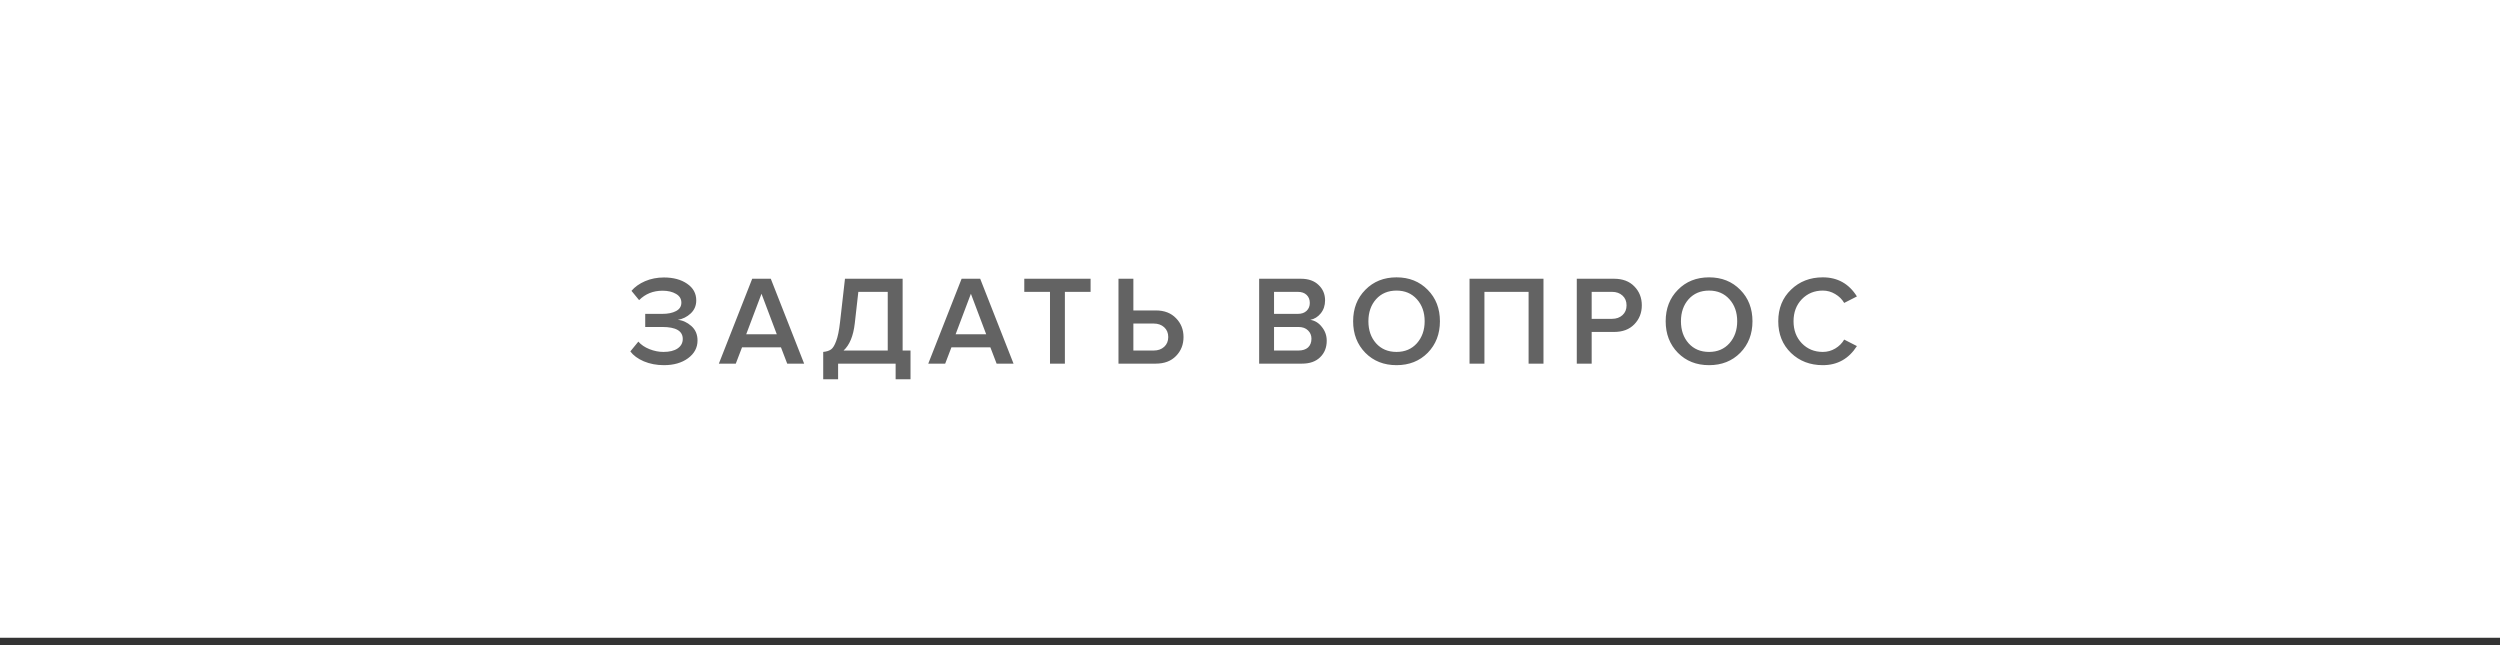
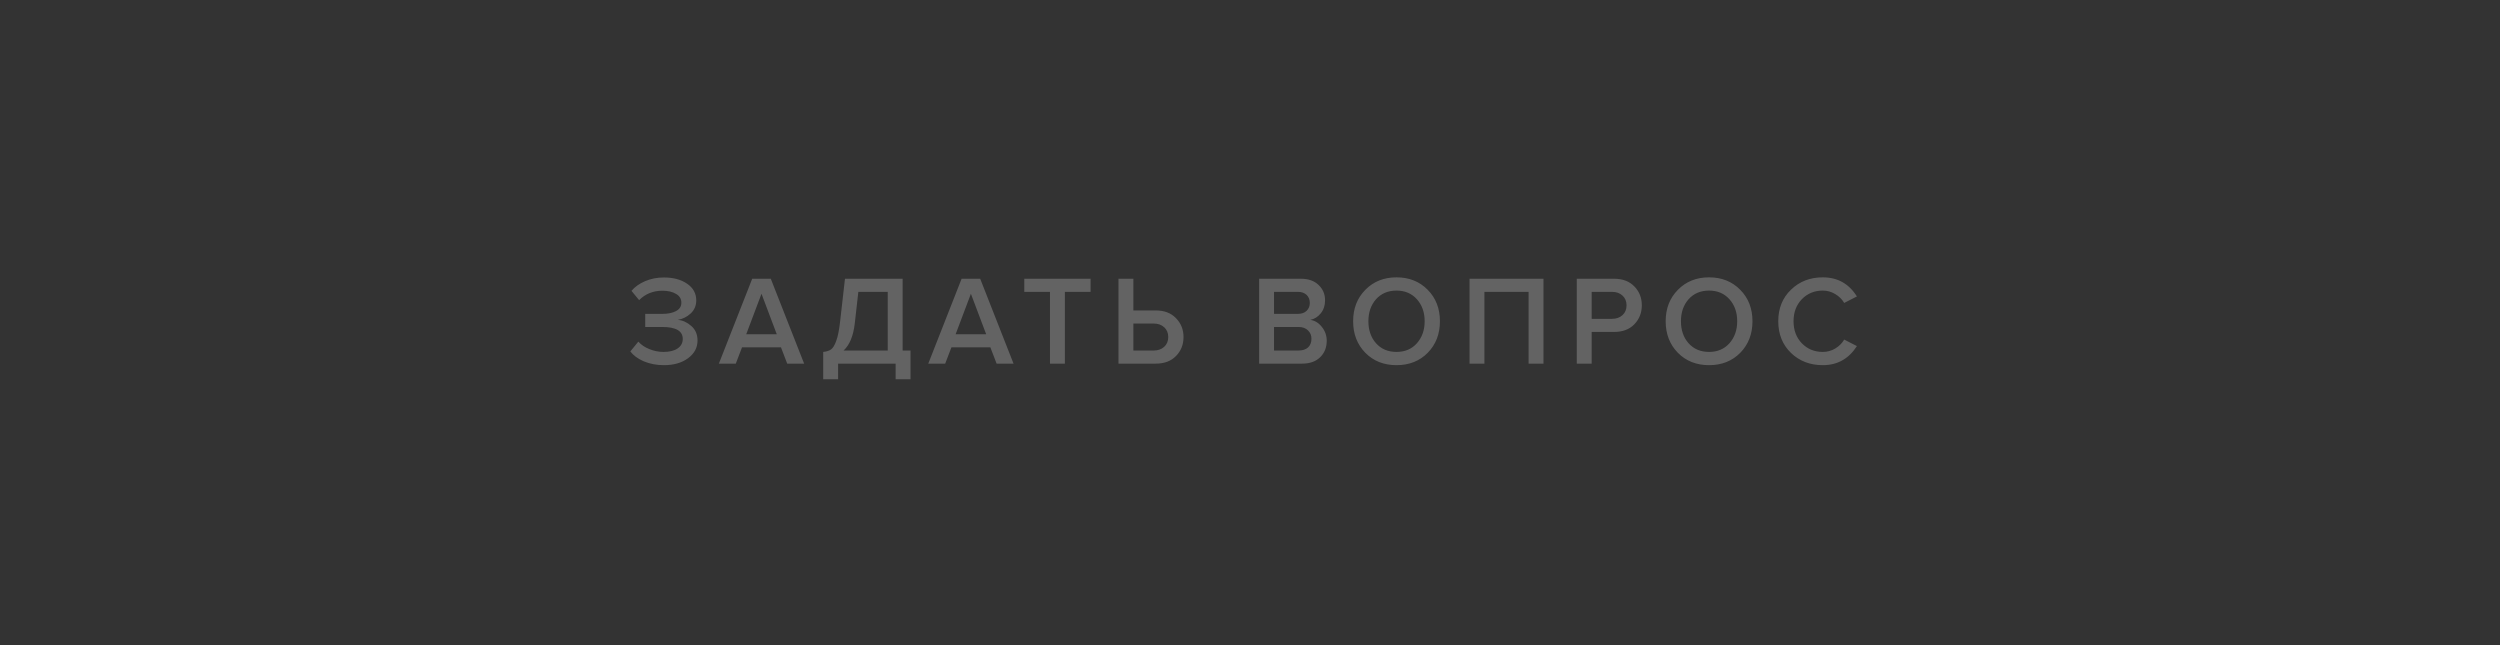
<svg xmlns="http://www.w3.org/2000/svg" width="275" height="71" viewBox="0 0 275 71" fill="none">
  <rect x="0" y="0" width="275" height="71" fill="#333333" stroke="none" />
-   <rect width="275" height="70.153" fill="white" />
  <path d="M73.032 40.168C72.229 40.168 71.492 40.028 70.82 39.748C70.157 39.459 69.663 39.095 69.336 38.656L70.218 37.578C70.517 37.923 70.923 38.199 71.436 38.404C71.949 38.609 72.463 38.712 72.976 38.712C73.639 38.712 74.157 38.586 74.53 38.334C74.913 38.073 75.104 37.723 75.104 37.284C75.104 36.407 74.353 35.968 72.85 35.968H70.974V34.526H72.85C73.475 34.526 73.979 34.423 74.362 34.218C74.754 34.013 74.95 33.705 74.95 33.294C74.95 32.874 74.754 32.552 74.362 32.328C73.97 32.095 73.475 31.978 72.878 31.978C71.851 31.978 70.993 32.323 70.302 33.014L69.462 31.992C69.835 31.553 70.335 31.199 70.96 30.928C71.595 30.657 72.285 30.522 73.032 30.522C74.068 30.522 74.917 30.751 75.58 31.208C76.252 31.665 76.588 32.277 76.588 33.042C76.588 33.621 76.383 34.101 75.972 34.484C75.571 34.857 75.099 35.091 74.558 35.184C75.09 35.231 75.585 35.455 76.042 35.856C76.499 36.257 76.728 36.789 76.728 37.452C76.728 38.245 76.378 38.899 75.678 39.412C74.987 39.916 74.105 40.168 73.032 40.168ZM88.455 40H86.593L85.907 38.208H81.623L80.937 40H79.075L82.743 30.662H84.787L88.455 40ZM85.445 36.766L83.765 32.314L82.085 36.766H85.445ZM90.553 41.722V38.712C90.926 38.675 91.215 38.581 91.421 38.432C91.626 38.283 91.813 37.975 91.981 37.508C92.158 37.041 92.298 36.36 92.401 35.464L92.947 30.662H99.289V38.558H100.157V41.722H98.519V40H92.191V41.722H90.553ZM94.025 35.576C93.866 36.957 93.455 37.951 92.793 38.558H97.651V32.104H94.417L94.025 35.576ZM111.489 40H109.627L108.941 38.208H104.657L103.971 40H102.109L105.777 30.662H107.821L111.489 40ZM108.479 36.766L106.799 32.314L105.119 36.766H108.479ZM117.137 40H115.499V32.104H112.671V30.662H119.965V32.104H117.137V40ZM123.033 30.662H124.671V34.148H127.135C128.077 34.148 128.819 34.433 129.361 35.002C129.911 35.562 130.187 36.253 130.187 37.074C130.187 37.905 129.911 38.6 129.361 39.16C128.819 39.72 128.077 40 127.135 40H123.033V30.662ZM126.911 35.59H124.671V38.558H126.911C127.377 38.558 127.76 38.423 128.059 38.152C128.357 37.881 128.507 37.522 128.507 37.074C128.507 36.626 128.357 36.267 128.059 35.996C127.76 35.725 127.377 35.59 126.911 35.59ZM143.224 40H138.506V30.662H143.098C143.929 30.662 144.577 30.891 145.044 31.348C145.52 31.796 145.758 32.361 145.758 33.042C145.758 33.602 145.599 34.078 145.282 34.47C144.974 34.853 144.591 35.091 144.134 35.184C144.638 35.259 145.063 35.52 145.408 35.968C145.763 36.407 145.94 36.911 145.94 37.48C145.94 38.227 145.697 38.833 145.212 39.3C144.736 39.767 144.073 40 143.224 40ZM142.762 34.526C143.173 34.526 143.495 34.414 143.728 34.19C143.961 33.966 144.078 33.677 144.078 33.322C144.078 32.958 143.961 32.664 143.728 32.44C143.495 32.216 143.173 32.104 142.762 32.104H140.144V34.526H142.762ZM142.832 38.558C143.28 38.558 143.63 38.446 143.882 38.222C144.134 37.989 144.26 37.667 144.26 37.256C144.26 36.892 144.134 36.589 143.882 36.346C143.63 36.094 143.28 35.968 142.832 35.968H140.144V38.558H142.832ZM157.048 38.81C156.152 39.715 155.009 40.168 153.618 40.168C152.227 40.168 151.084 39.715 150.188 38.81C149.292 37.895 148.844 36.738 148.844 35.338C148.844 33.938 149.292 32.785 150.188 31.88C151.084 30.965 152.227 30.508 153.618 30.508C155.009 30.508 156.152 30.965 157.048 31.88C157.944 32.785 158.392 33.938 158.392 35.338C158.392 36.738 157.944 37.895 157.048 38.81ZM153.618 38.712C154.542 38.712 155.289 38.395 155.858 37.76C156.427 37.116 156.712 36.309 156.712 35.338C156.712 34.358 156.427 33.551 155.858 32.916C155.289 32.281 154.542 31.964 153.618 31.964C152.685 31.964 151.933 32.281 151.364 32.916C150.804 33.551 150.524 34.358 150.524 35.338C150.524 36.318 150.804 37.125 151.364 37.76C151.933 38.395 152.685 38.712 153.618 38.712ZM169.783 40H168.145V32.104H163.287V40H161.649V30.662H169.783V40ZM175.084 40H173.446V30.662H177.548C178.491 30.662 179.233 30.942 179.774 31.502C180.325 32.062 180.6 32.757 180.6 33.588C180.6 34.409 180.325 35.105 179.774 35.674C179.233 36.234 178.491 36.514 177.548 36.514H175.084V40ZM177.324 35.072C177.791 35.072 178.174 34.937 178.472 34.666C178.771 34.395 178.92 34.036 178.92 33.588C178.92 33.14 178.771 32.781 178.472 32.51C178.174 32.239 177.791 32.104 177.324 32.104H175.084V35.072H177.324ZM191.428 38.81C190.532 39.715 189.389 40.168 187.998 40.168C186.607 40.168 185.464 39.715 184.568 38.81C183.672 37.895 183.224 36.738 183.224 35.338C183.224 33.938 183.672 32.785 184.568 31.88C185.464 30.965 186.607 30.508 187.998 30.508C189.389 30.508 190.532 30.965 191.428 31.88C192.324 32.785 192.772 33.938 192.772 35.338C192.772 36.738 192.324 37.895 191.428 38.81ZM187.998 38.712C188.922 38.712 189.669 38.395 190.238 37.76C190.807 37.116 191.092 36.309 191.092 35.338C191.092 34.358 190.807 33.551 190.238 32.916C189.669 32.281 188.922 31.964 187.998 31.964C187.065 31.964 186.313 32.281 185.744 32.916C185.184 33.551 184.904 34.358 184.904 35.338C184.904 36.318 185.184 37.125 185.744 37.76C186.313 38.395 187.065 38.712 187.998 38.712ZM200.509 40.168C199.109 40.168 197.942 39.72 197.009 38.824C196.076 37.919 195.609 36.757 195.609 35.338C195.609 33.919 196.076 32.762 197.009 31.866C197.942 30.961 199.109 30.508 200.509 30.508C202.133 30.508 203.384 31.208 204.261 32.608L202.861 33.322C202.628 32.921 202.296 32.594 201.867 32.342C201.447 32.09 200.994 31.964 200.509 31.964C199.585 31.964 198.815 32.281 198.199 32.916C197.592 33.551 197.289 34.358 197.289 35.338C197.289 36.318 197.592 37.125 198.199 37.76C198.815 38.395 199.585 38.712 200.509 38.712C201.004 38.712 201.461 38.586 201.881 38.334C202.301 38.082 202.628 37.755 202.861 37.354L204.261 38.068C203.365 39.468 202.114 40.168 200.509 40.168Z" fill="#636363" />
</svg>